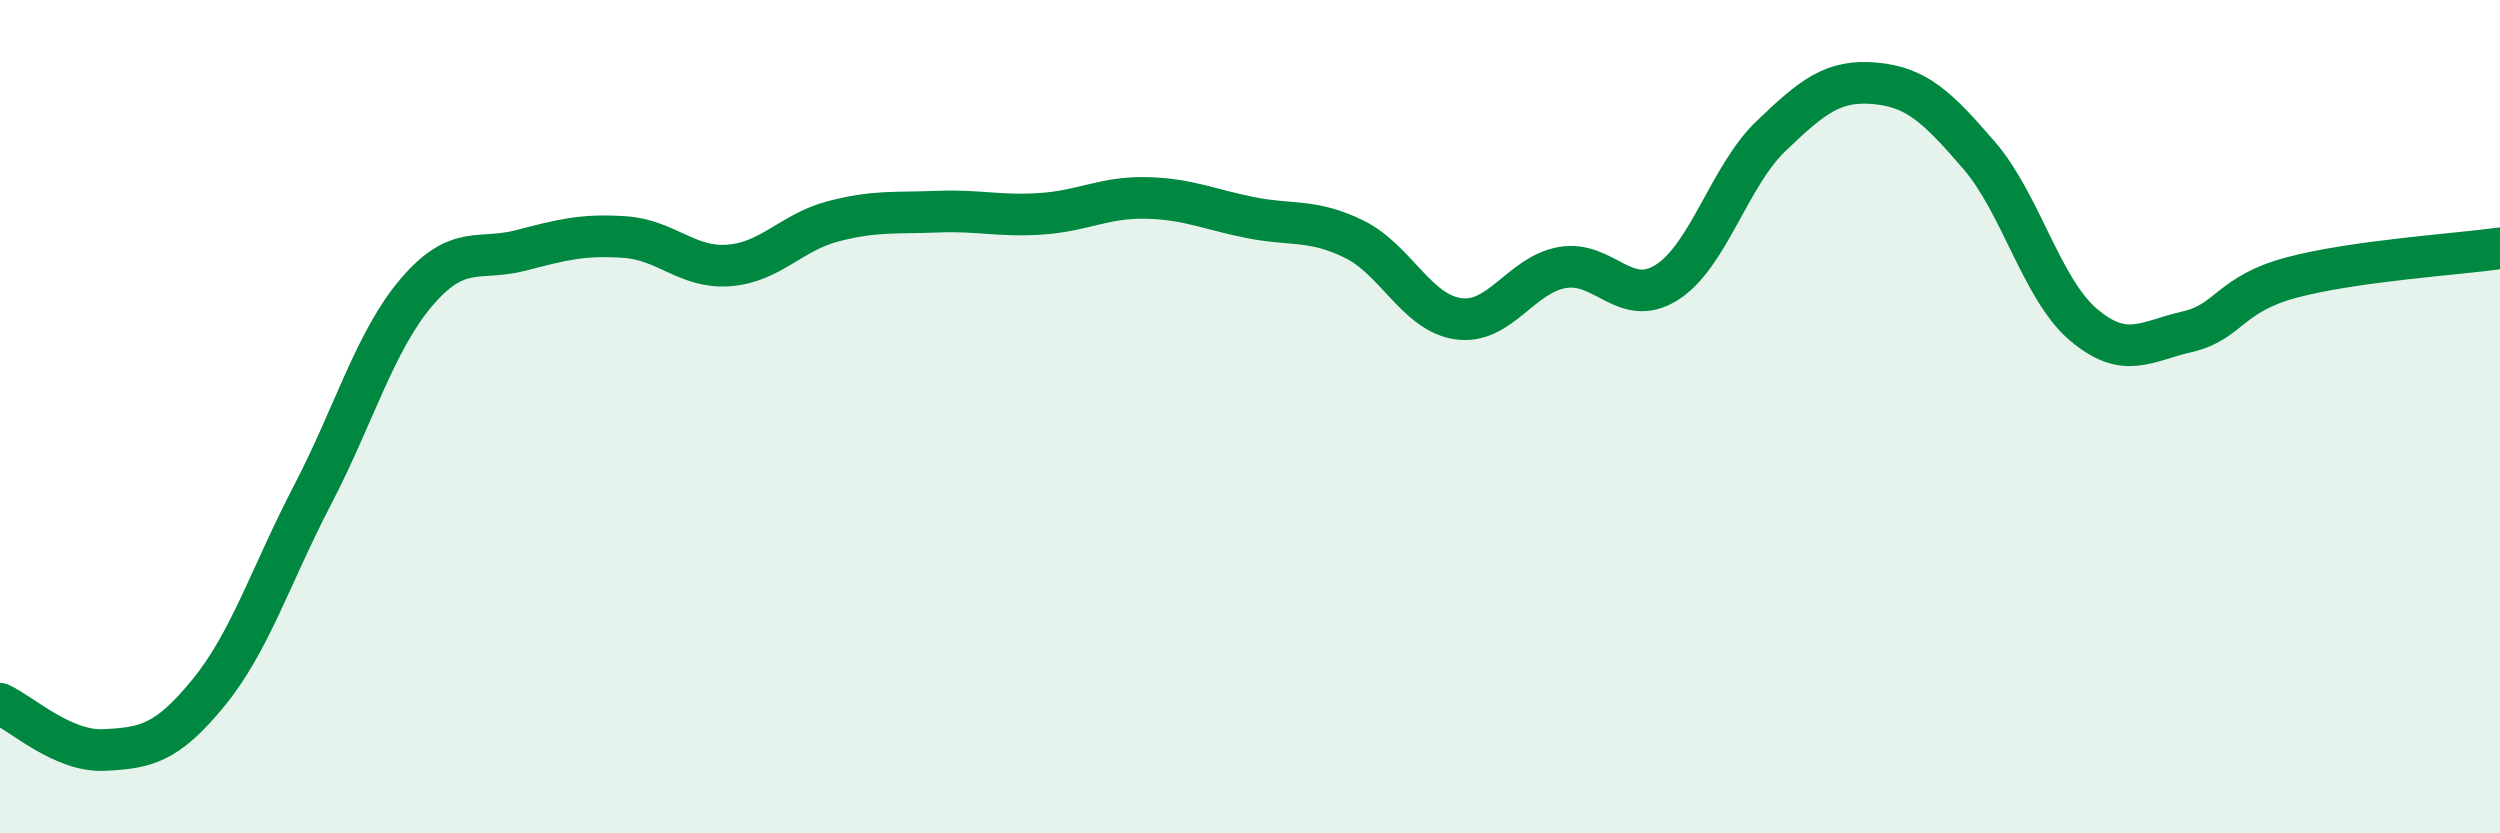
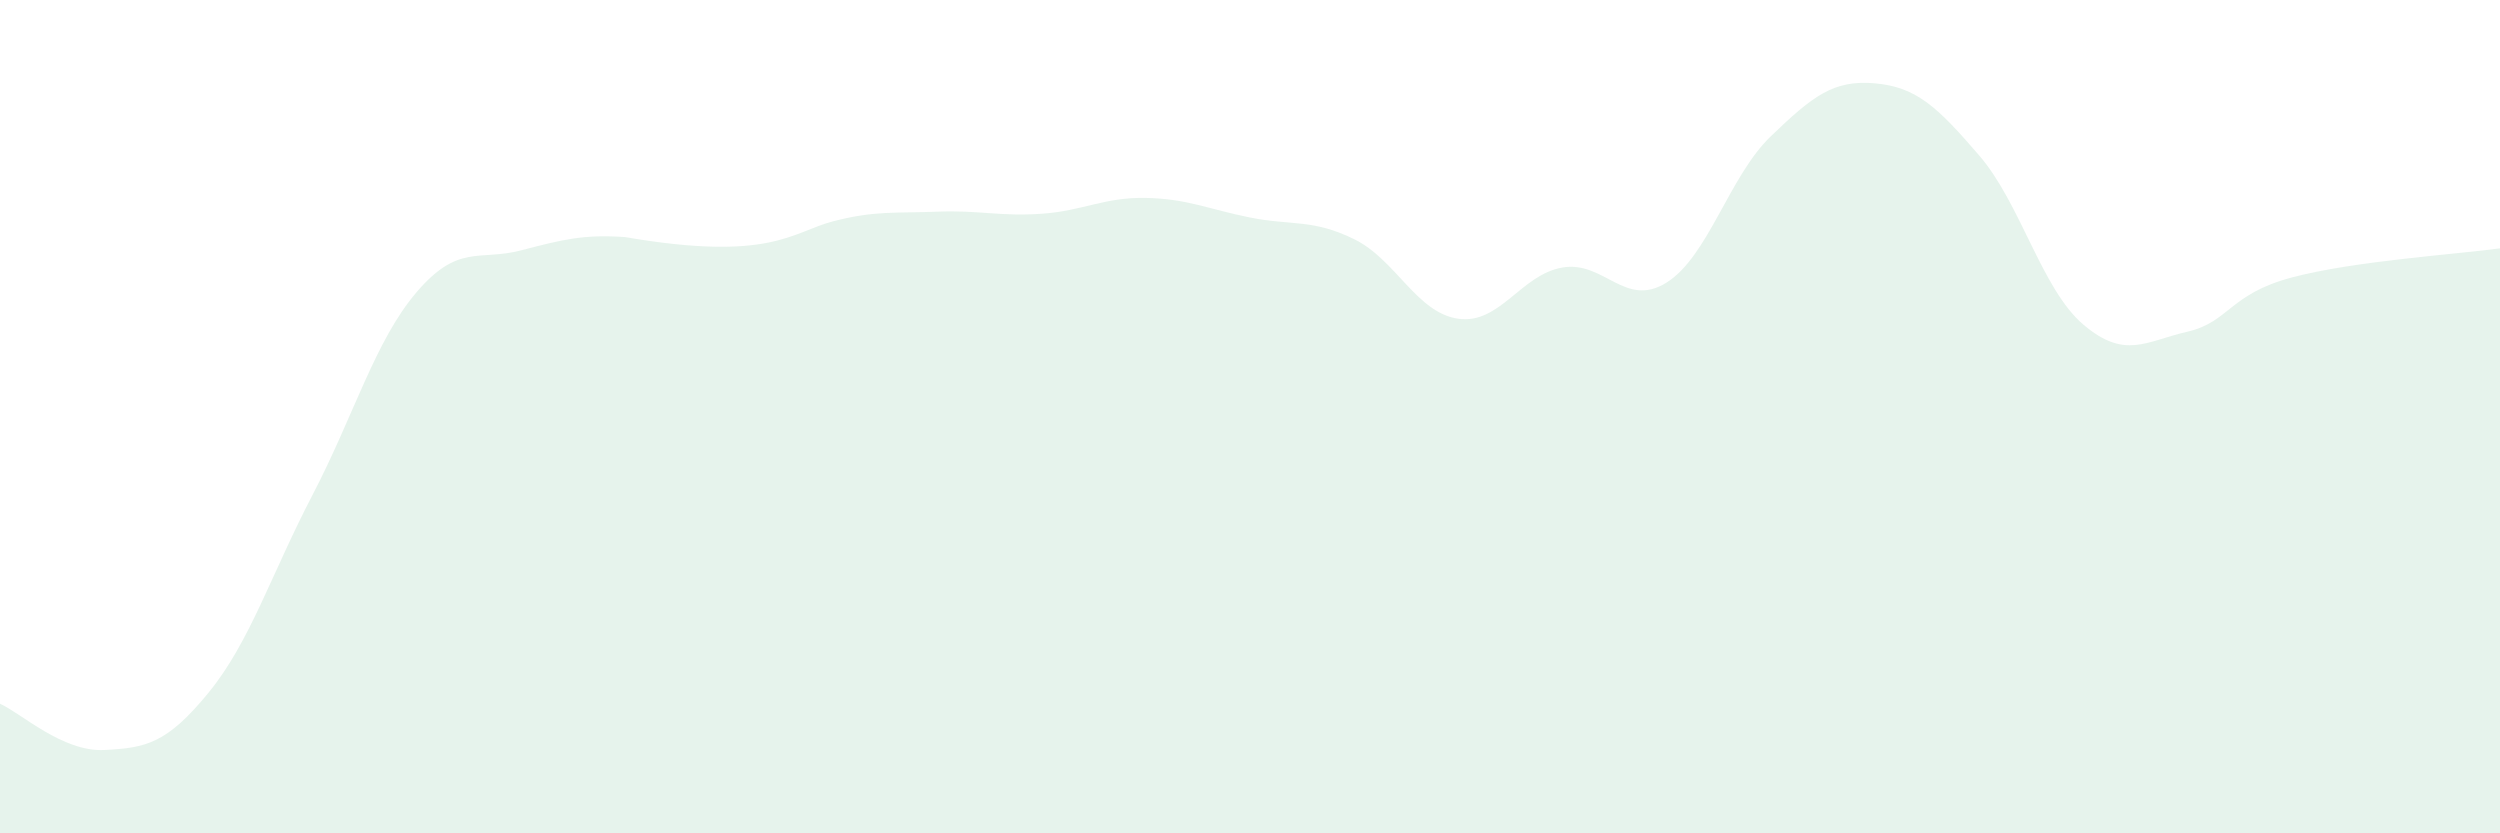
<svg xmlns="http://www.w3.org/2000/svg" width="60" height="20" viewBox="0 0 60 20">
-   <path d="M 0,16.89 C 0.5,17.11 1.5,18.05 2.5,18 C 3.5,17.95 4,17.85 5,16.63 C 6,15.41 6.5,13.8 7.5,11.88 C 8.5,9.96 9,8.18 10,7.01 C 11,5.84 11.5,6.27 12.5,6.01 C 13.5,5.75 14,5.62 15,5.69 C 16,5.76 16.5,6.45 17.5,6.37 C 18.5,6.29 19,5.57 20,5.31 C 21,5.05 21.5,5.12 22.5,5.08 C 23.5,5.04 24,5.2 25,5.13 C 26,5.06 26.5,4.73 27.5,4.75 C 28.5,4.77 29,5.02 30,5.22 C 31,5.42 31.5,5.25 32.5,5.74 C 33.5,6.23 34,7.51 35,7.65 C 36,7.79 36.5,6.59 37.5,6.42 C 38.5,6.25 39,7.41 40,6.78 C 41,6.15 41.5,4.23 42.5,3.27 C 43.5,2.31 44,1.91 45,2 C 46,2.09 46.5,2.57 47.5,3.73 C 48.5,4.89 49,6.94 50,7.79 C 51,8.64 51.5,8.19 52.5,7.96 C 53.5,7.73 53.5,7.06 55,6.66 C 56.5,6.26 59,6.1 60,5.96L60 20L0 20Z" fill="#008740" opacity="0.1" stroke-linecap="round" stroke-linejoin="round" />
-   <path d="M 0,16.89 C 0.5,17.11 1.5,18.05 2.5,18 C 3.5,17.95 4,17.85 5,16.63 C 6,15.41 6.5,13.8 7.5,11.88 C 8.5,9.96 9,8.18 10,7.01 C 11,5.84 11.5,6.27 12.5,6.01 C 13.5,5.75 14,5.62 15,5.69 C 16,5.76 16.5,6.45 17.5,6.37 C 18.5,6.29 19,5.57 20,5.31 C 21,5.05 21.5,5.12 22.5,5.08 C 23.5,5.04 24,5.2 25,5.13 C 26,5.06 26.5,4.73 27.5,4.75 C 28.5,4.77 29,5.02 30,5.22 C 31,5.42 31.5,5.25 32.5,5.74 C 33.5,6.23 34,7.51 35,7.65 C 36,7.79 36.5,6.59 37.5,6.42 C 38.5,6.25 39,7.41 40,6.78 C 41,6.15 41.5,4.23 42.5,3.27 C 43.5,2.31 44,1.91 45,2 C 46,2.09 46.5,2.57 47.5,3.73 C 48.5,4.89 49,6.94 50,7.79 C 51,8.64 51.5,8.19 52.5,7.96 C 53.5,7.73 53.5,7.06 55,6.66 C 56.5,6.26 59,6.1 60,5.96" stroke="#008740" stroke-width="1" fill="none" stroke-linecap="round" stroke-linejoin="round" />
+   <path d="M 0,16.89 C 0.5,17.11 1.5,18.05 2.5,18 C 3.5,17.95 4,17.85 5,16.63 C 6,15.41 6.5,13.8 7.5,11.88 C 8.5,9.96 9,8.18 10,7.01 C 11,5.84 11.5,6.27 12.5,6.01 C 13.5,5.75 14,5.62 15,5.69 C 18.5,6.29 19,5.57 20,5.31 C 21,5.05 21.5,5.12 22.5,5.08 C 23.5,5.04 24,5.2 25,5.13 C 26,5.06 26.5,4.73 27.5,4.75 C 28.5,4.77 29,5.02 30,5.22 C 31,5.42 31.5,5.25 32.5,5.74 C 33.5,6.23 34,7.51 35,7.65 C 36,7.79 36.5,6.59 37.5,6.42 C 38.5,6.25 39,7.41 40,6.78 C 41,6.15 41.5,4.23 42.5,3.27 C 43.5,2.31 44,1.91 45,2 C 46,2.09 46.5,2.57 47.5,3.73 C 48.5,4.89 49,6.94 50,7.79 C 51,8.64 51.5,8.19 52.5,7.96 C 53.5,7.73 53.5,7.06 55,6.66 C 56.5,6.26 59,6.1 60,5.96L60 20L0 20Z" fill="#008740" opacity="0.1" stroke-linecap="round" stroke-linejoin="round" />
</svg>